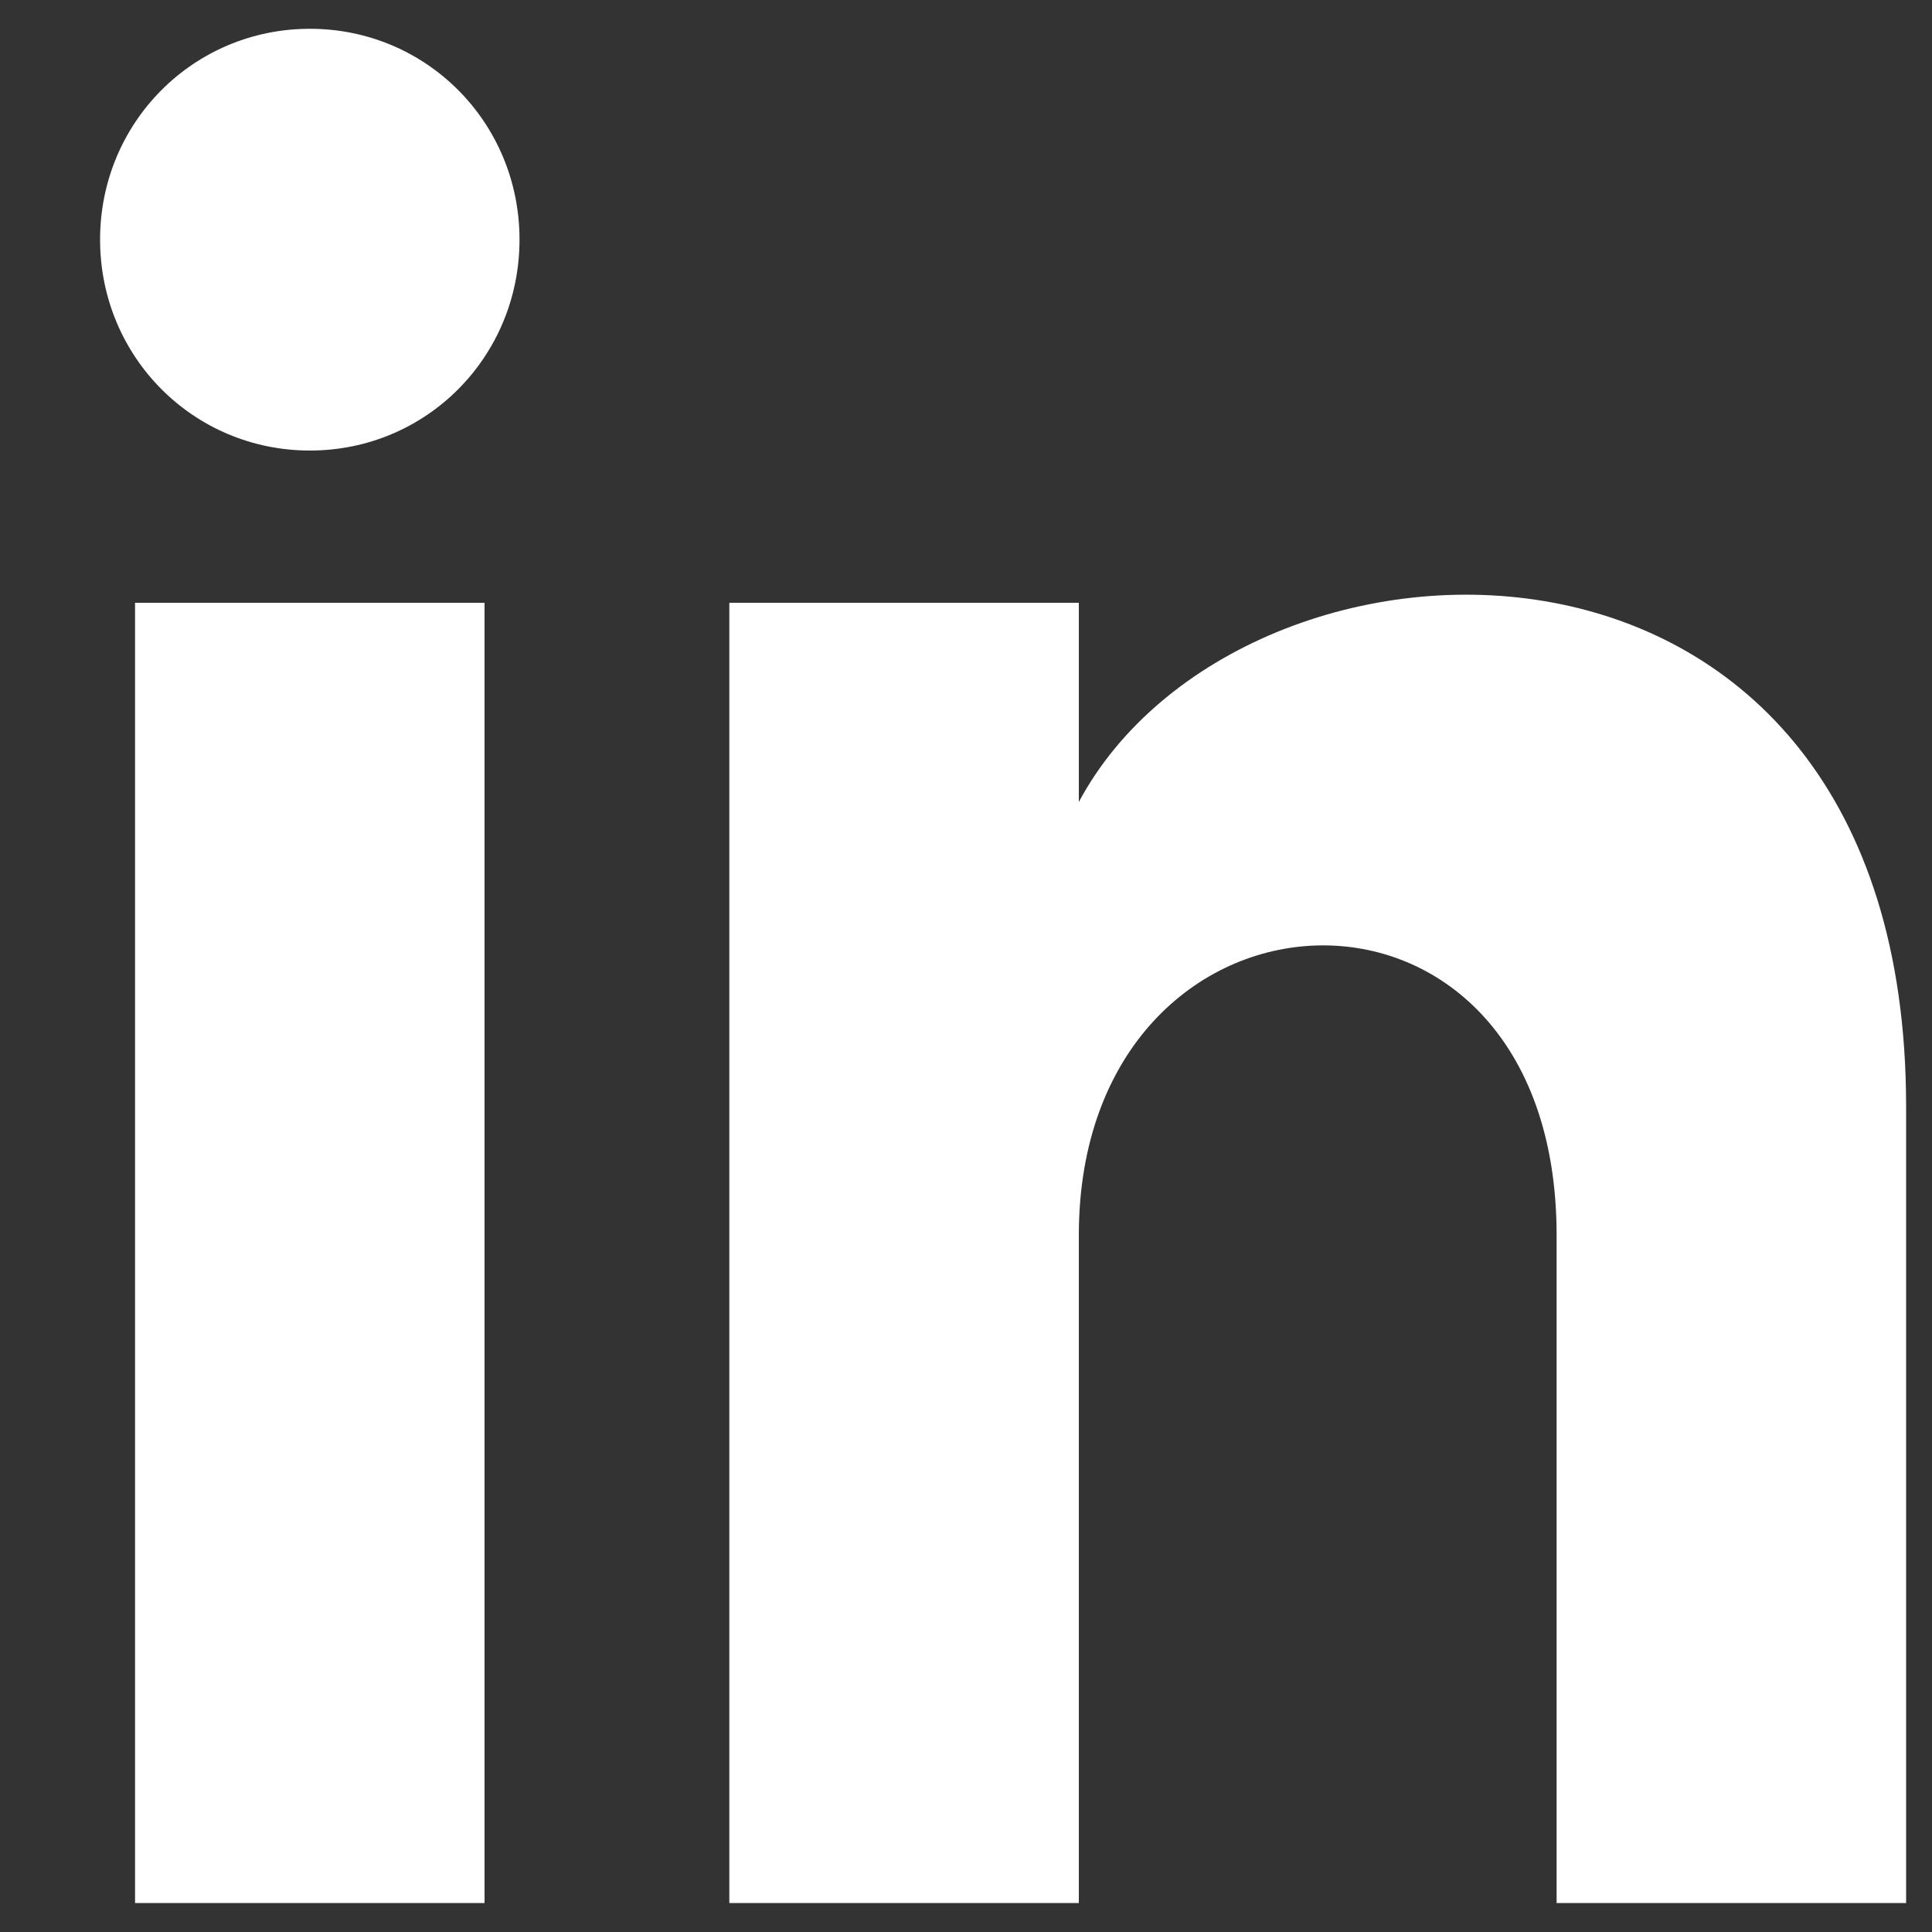
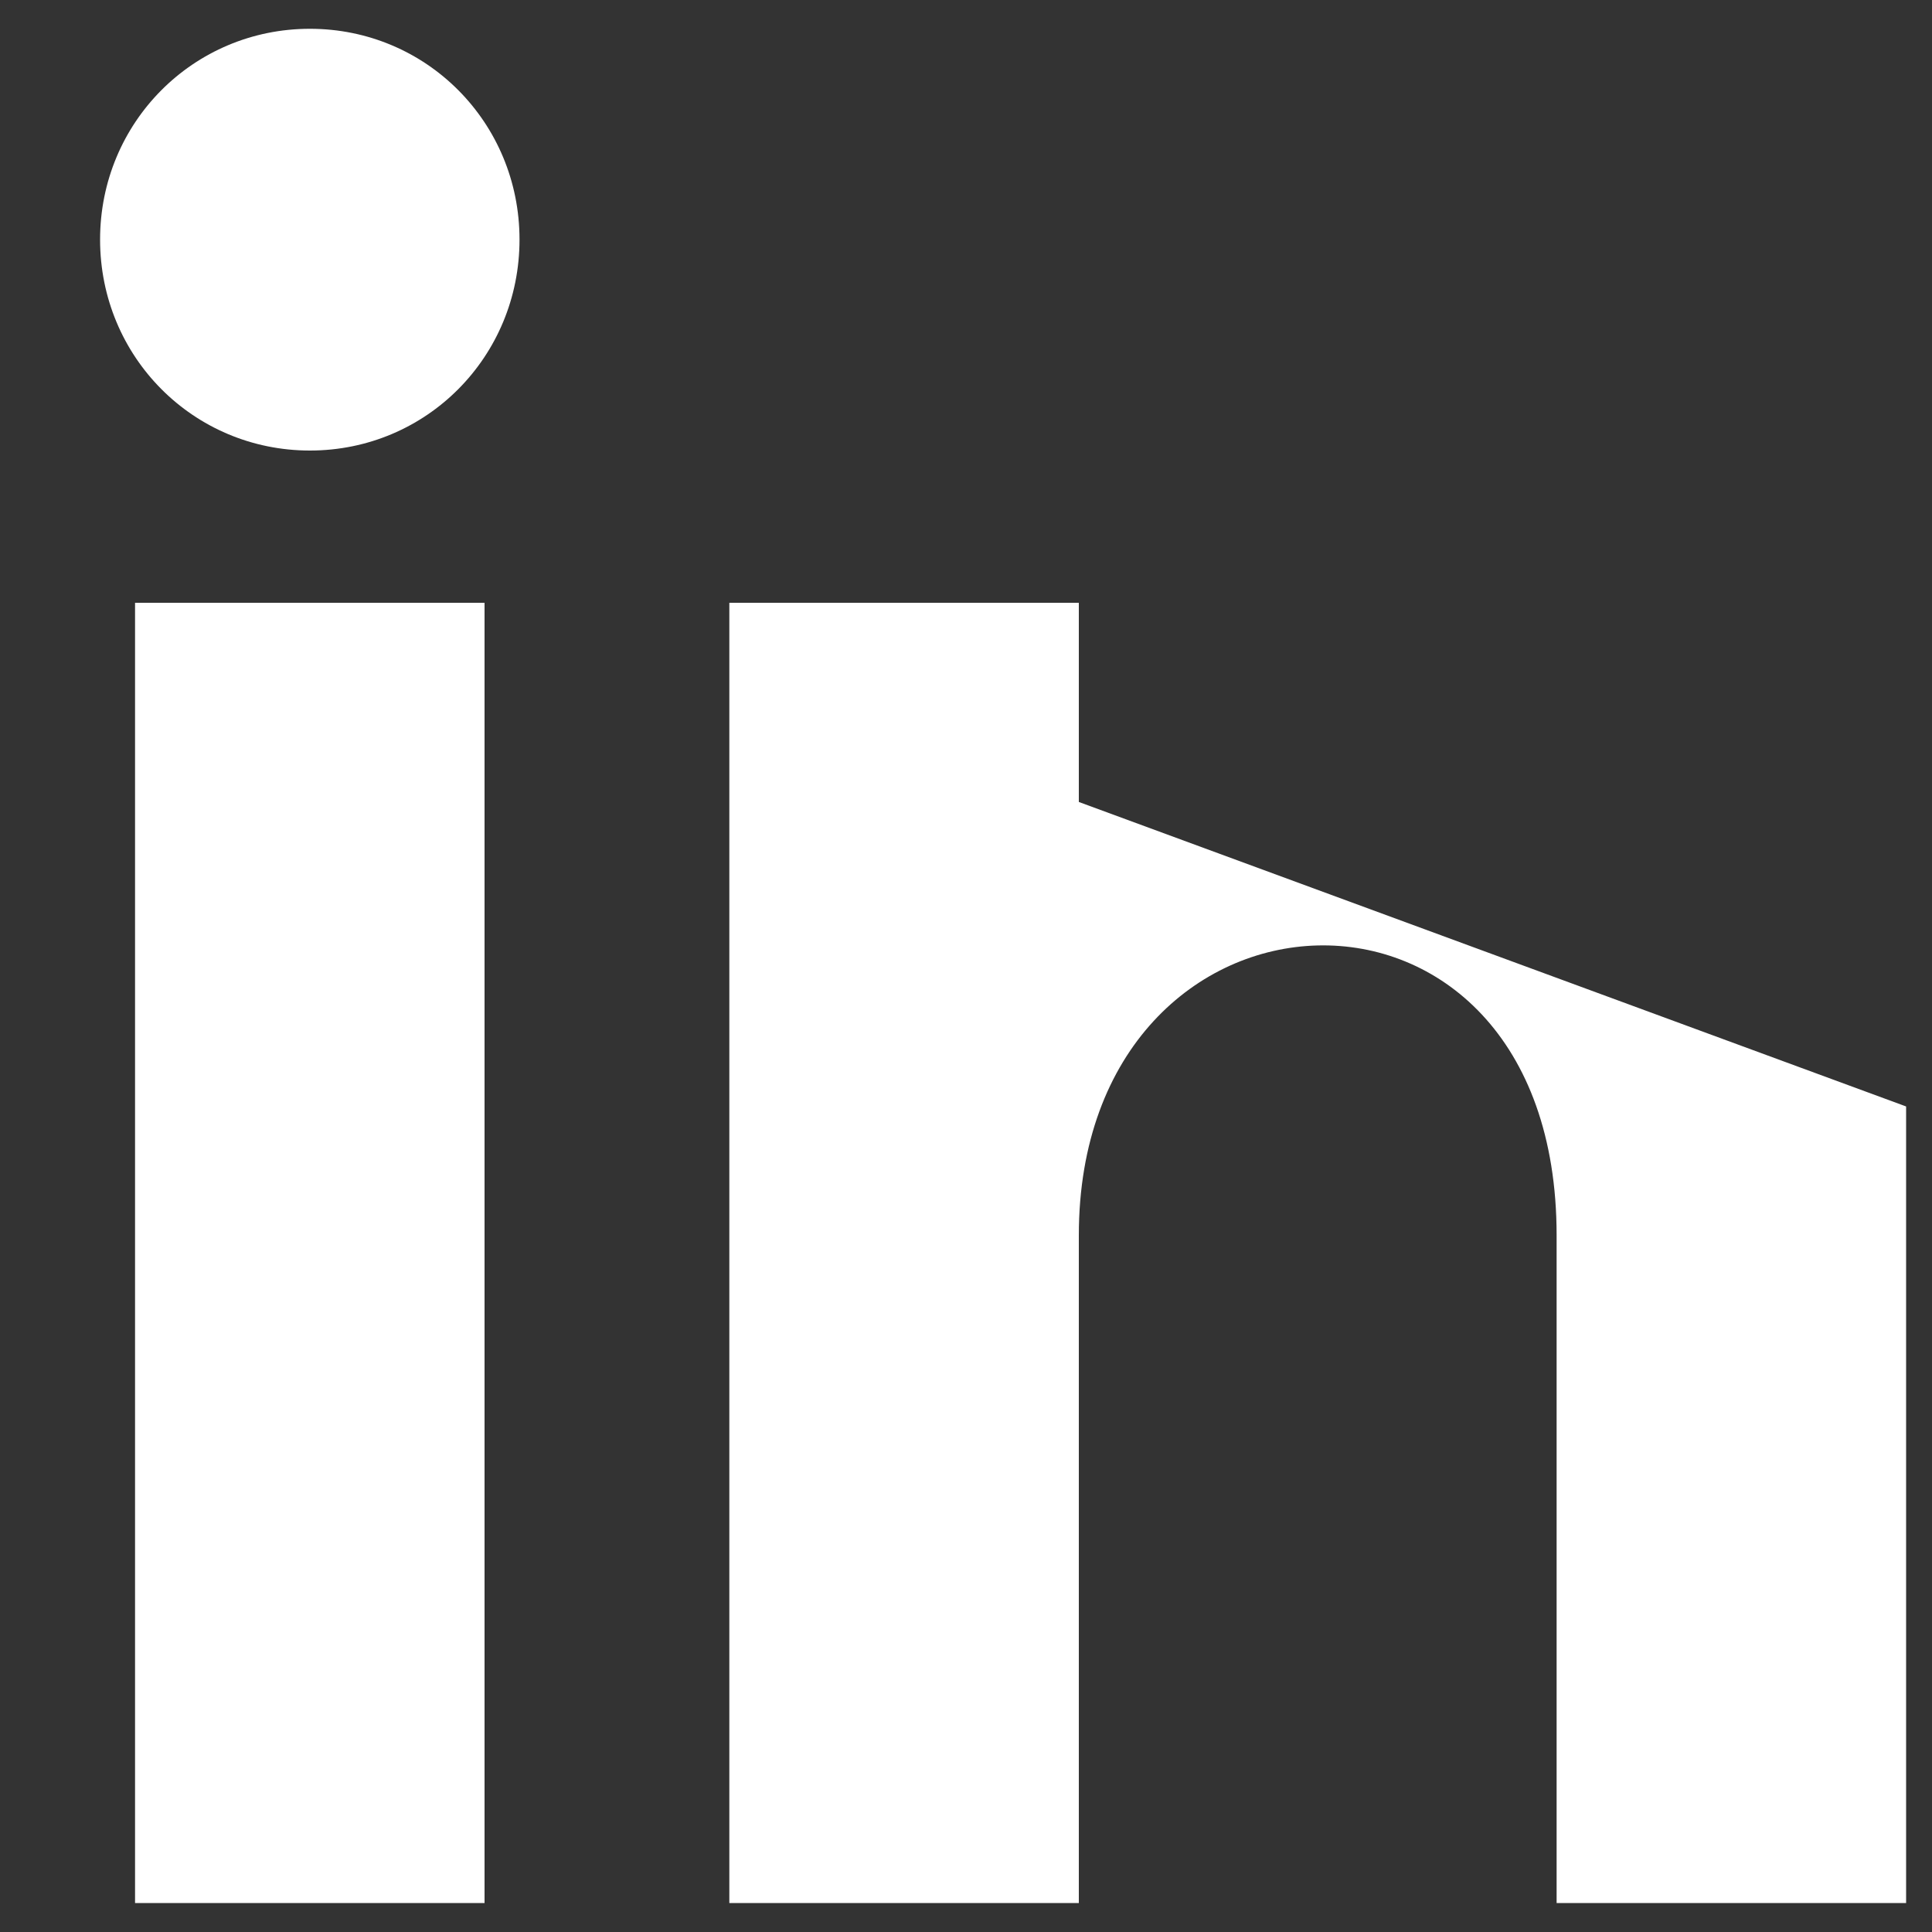
<svg xmlns="http://www.w3.org/2000/svg" width="10" height="10" viewBox="0 0 10 10" fill="none">
  <rect x="0" y="0" width="10" height="10" fill="#333333" stroke="none" />
-   <path d="M0.699 9.85H2.508V3.12H0.699V9.85ZM1.604 0.149C1.001 0.149 0.518 0.634 0.518 1.24C0.518 1.847 1.001 2.332 1.604 2.332C2.207 2.332 2.689 1.847 2.689 1.24C2.689 0.634 2.207 0.149 1.604 0.149ZM5.584 4.151V3.12H3.775V9.85H5.584V6.394C5.584 4.454 8.057 4.333 8.057 6.394V9.85H9.866V5.727C9.866 2.453 6.428 2.574 5.584 4.151Z" fill="white" />
+   <path d="M0.699 9.85H2.508V3.12H0.699V9.85ZM1.604 0.149C1.001 0.149 0.518 0.634 0.518 1.24C0.518 1.847 1.001 2.332 1.604 2.332C2.207 2.332 2.689 1.847 2.689 1.24C2.689 0.634 2.207 0.149 1.604 0.149ZM5.584 4.151V3.12H3.775V9.85H5.584V6.394C5.584 4.454 8.057 4.333 8.057 6.394V9.85H9.866V5.727Z" fill="white" />
</svg>